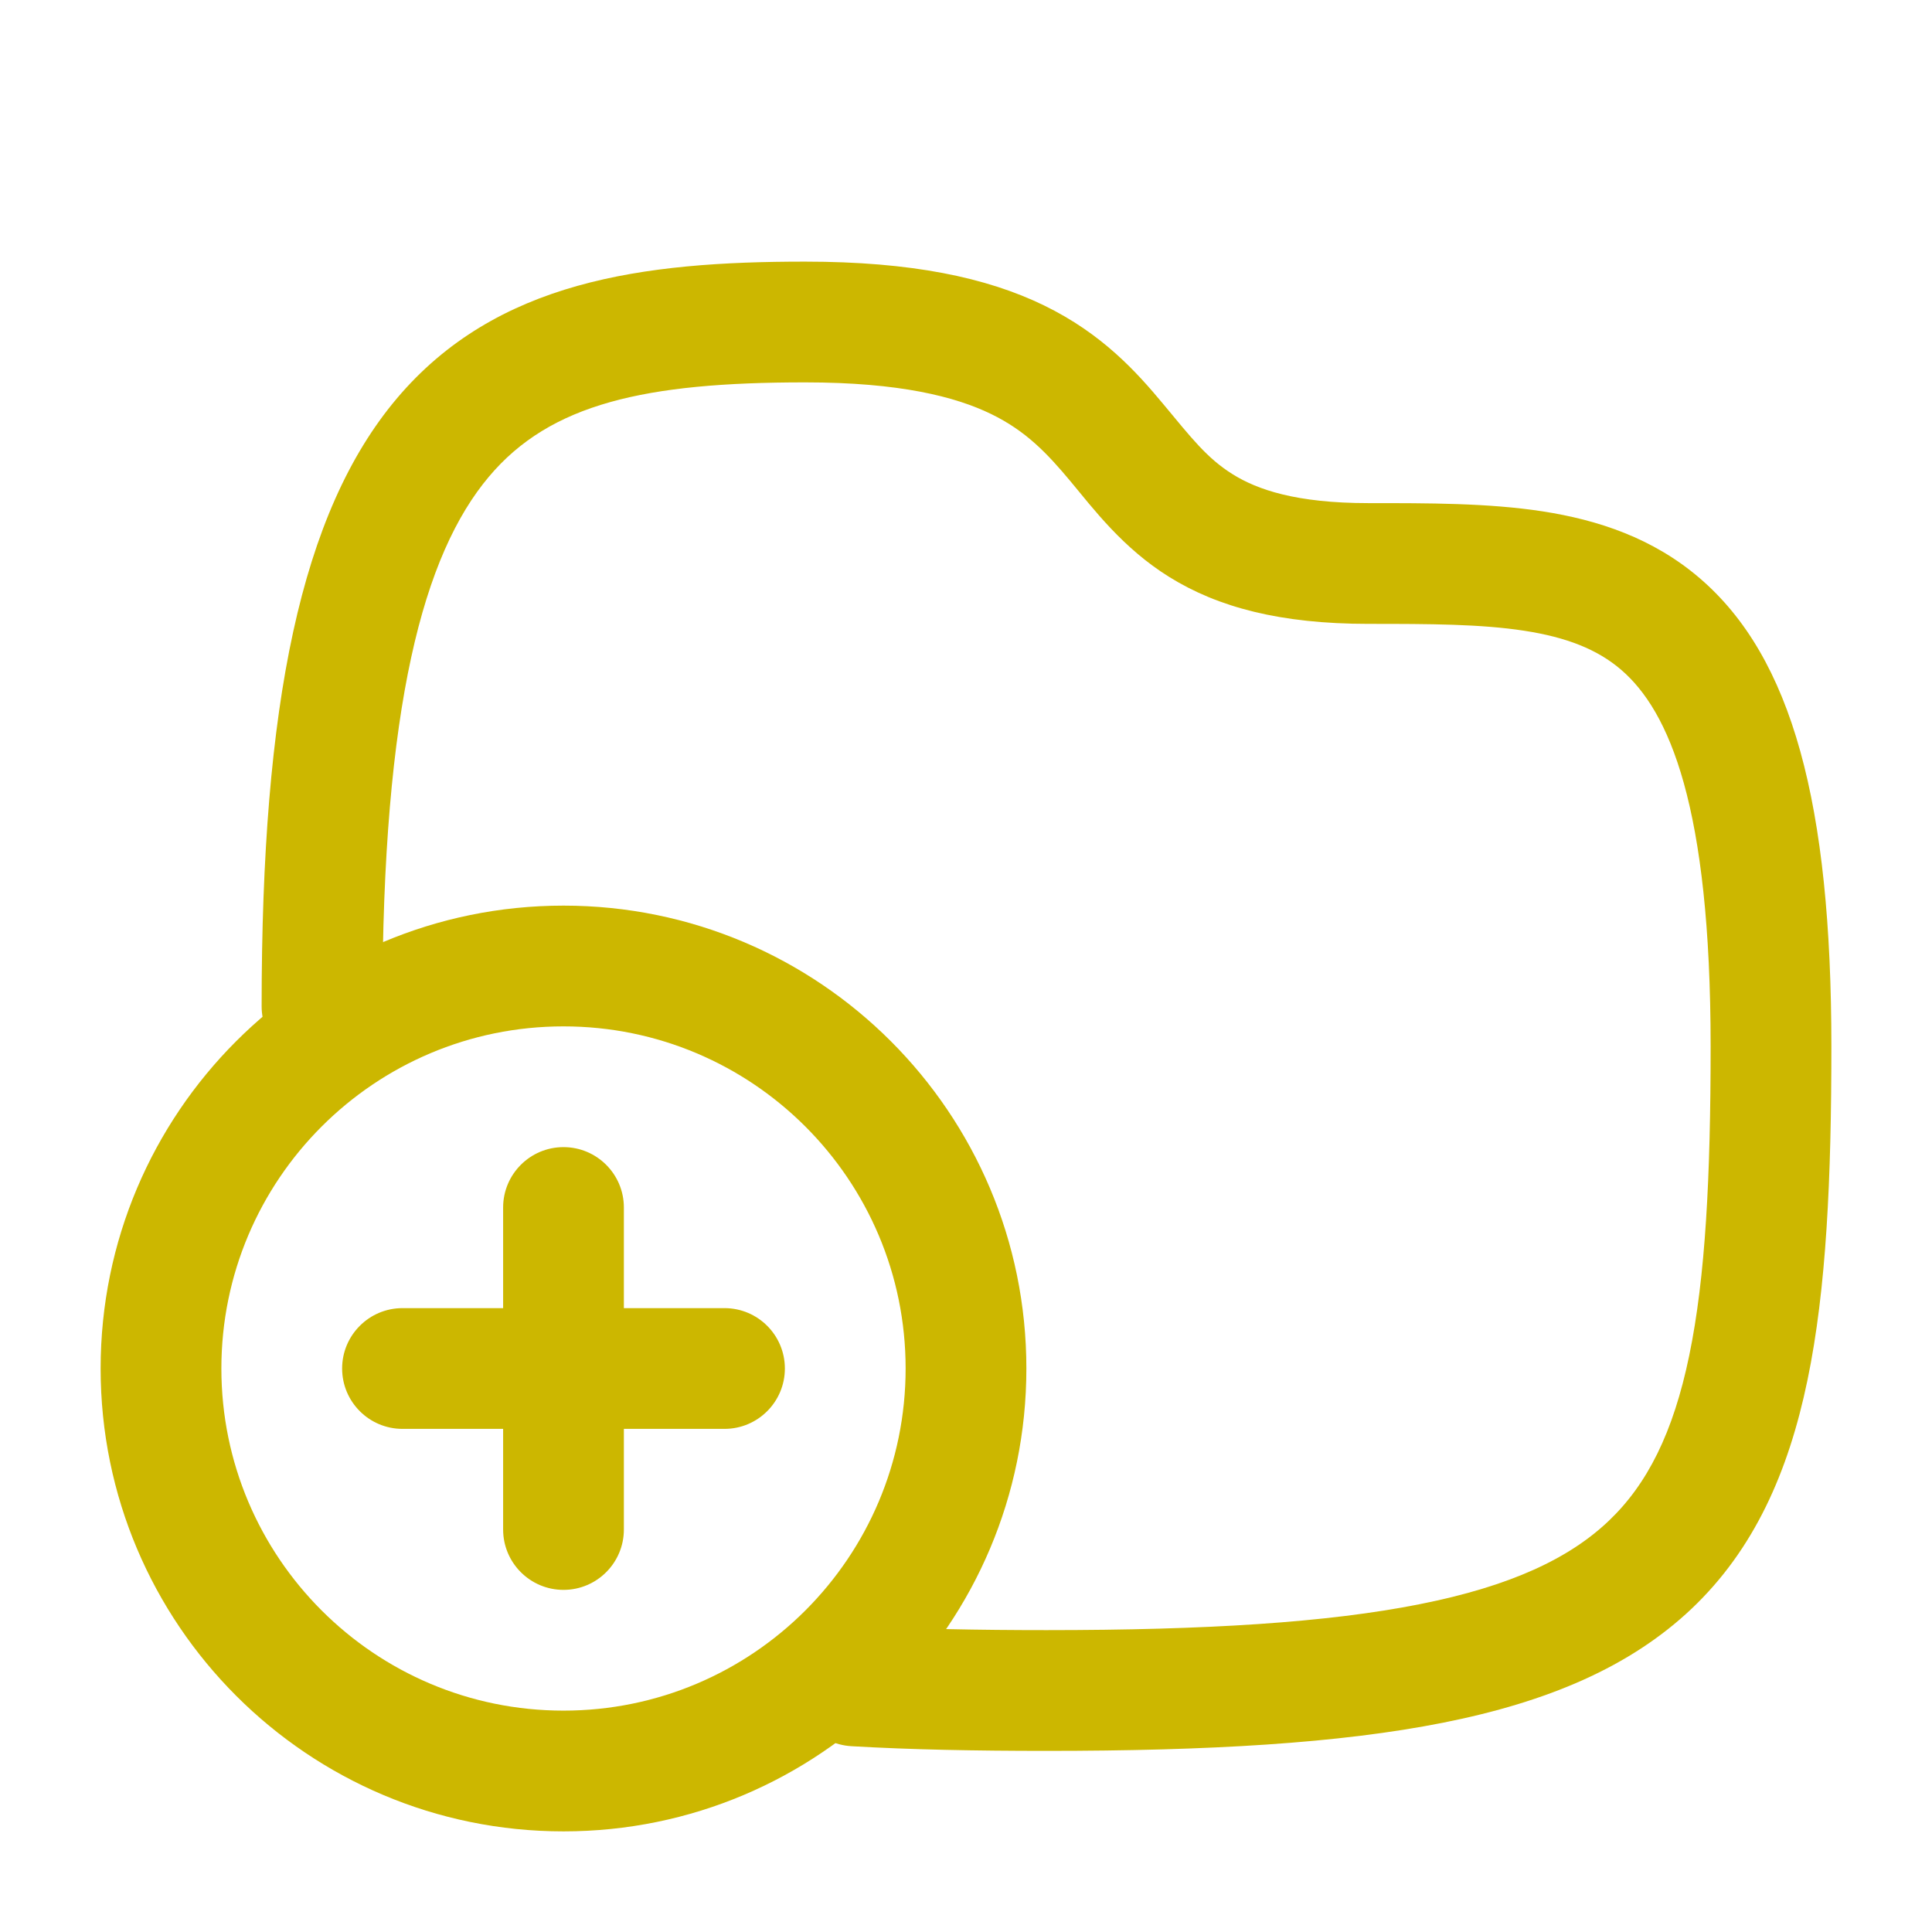
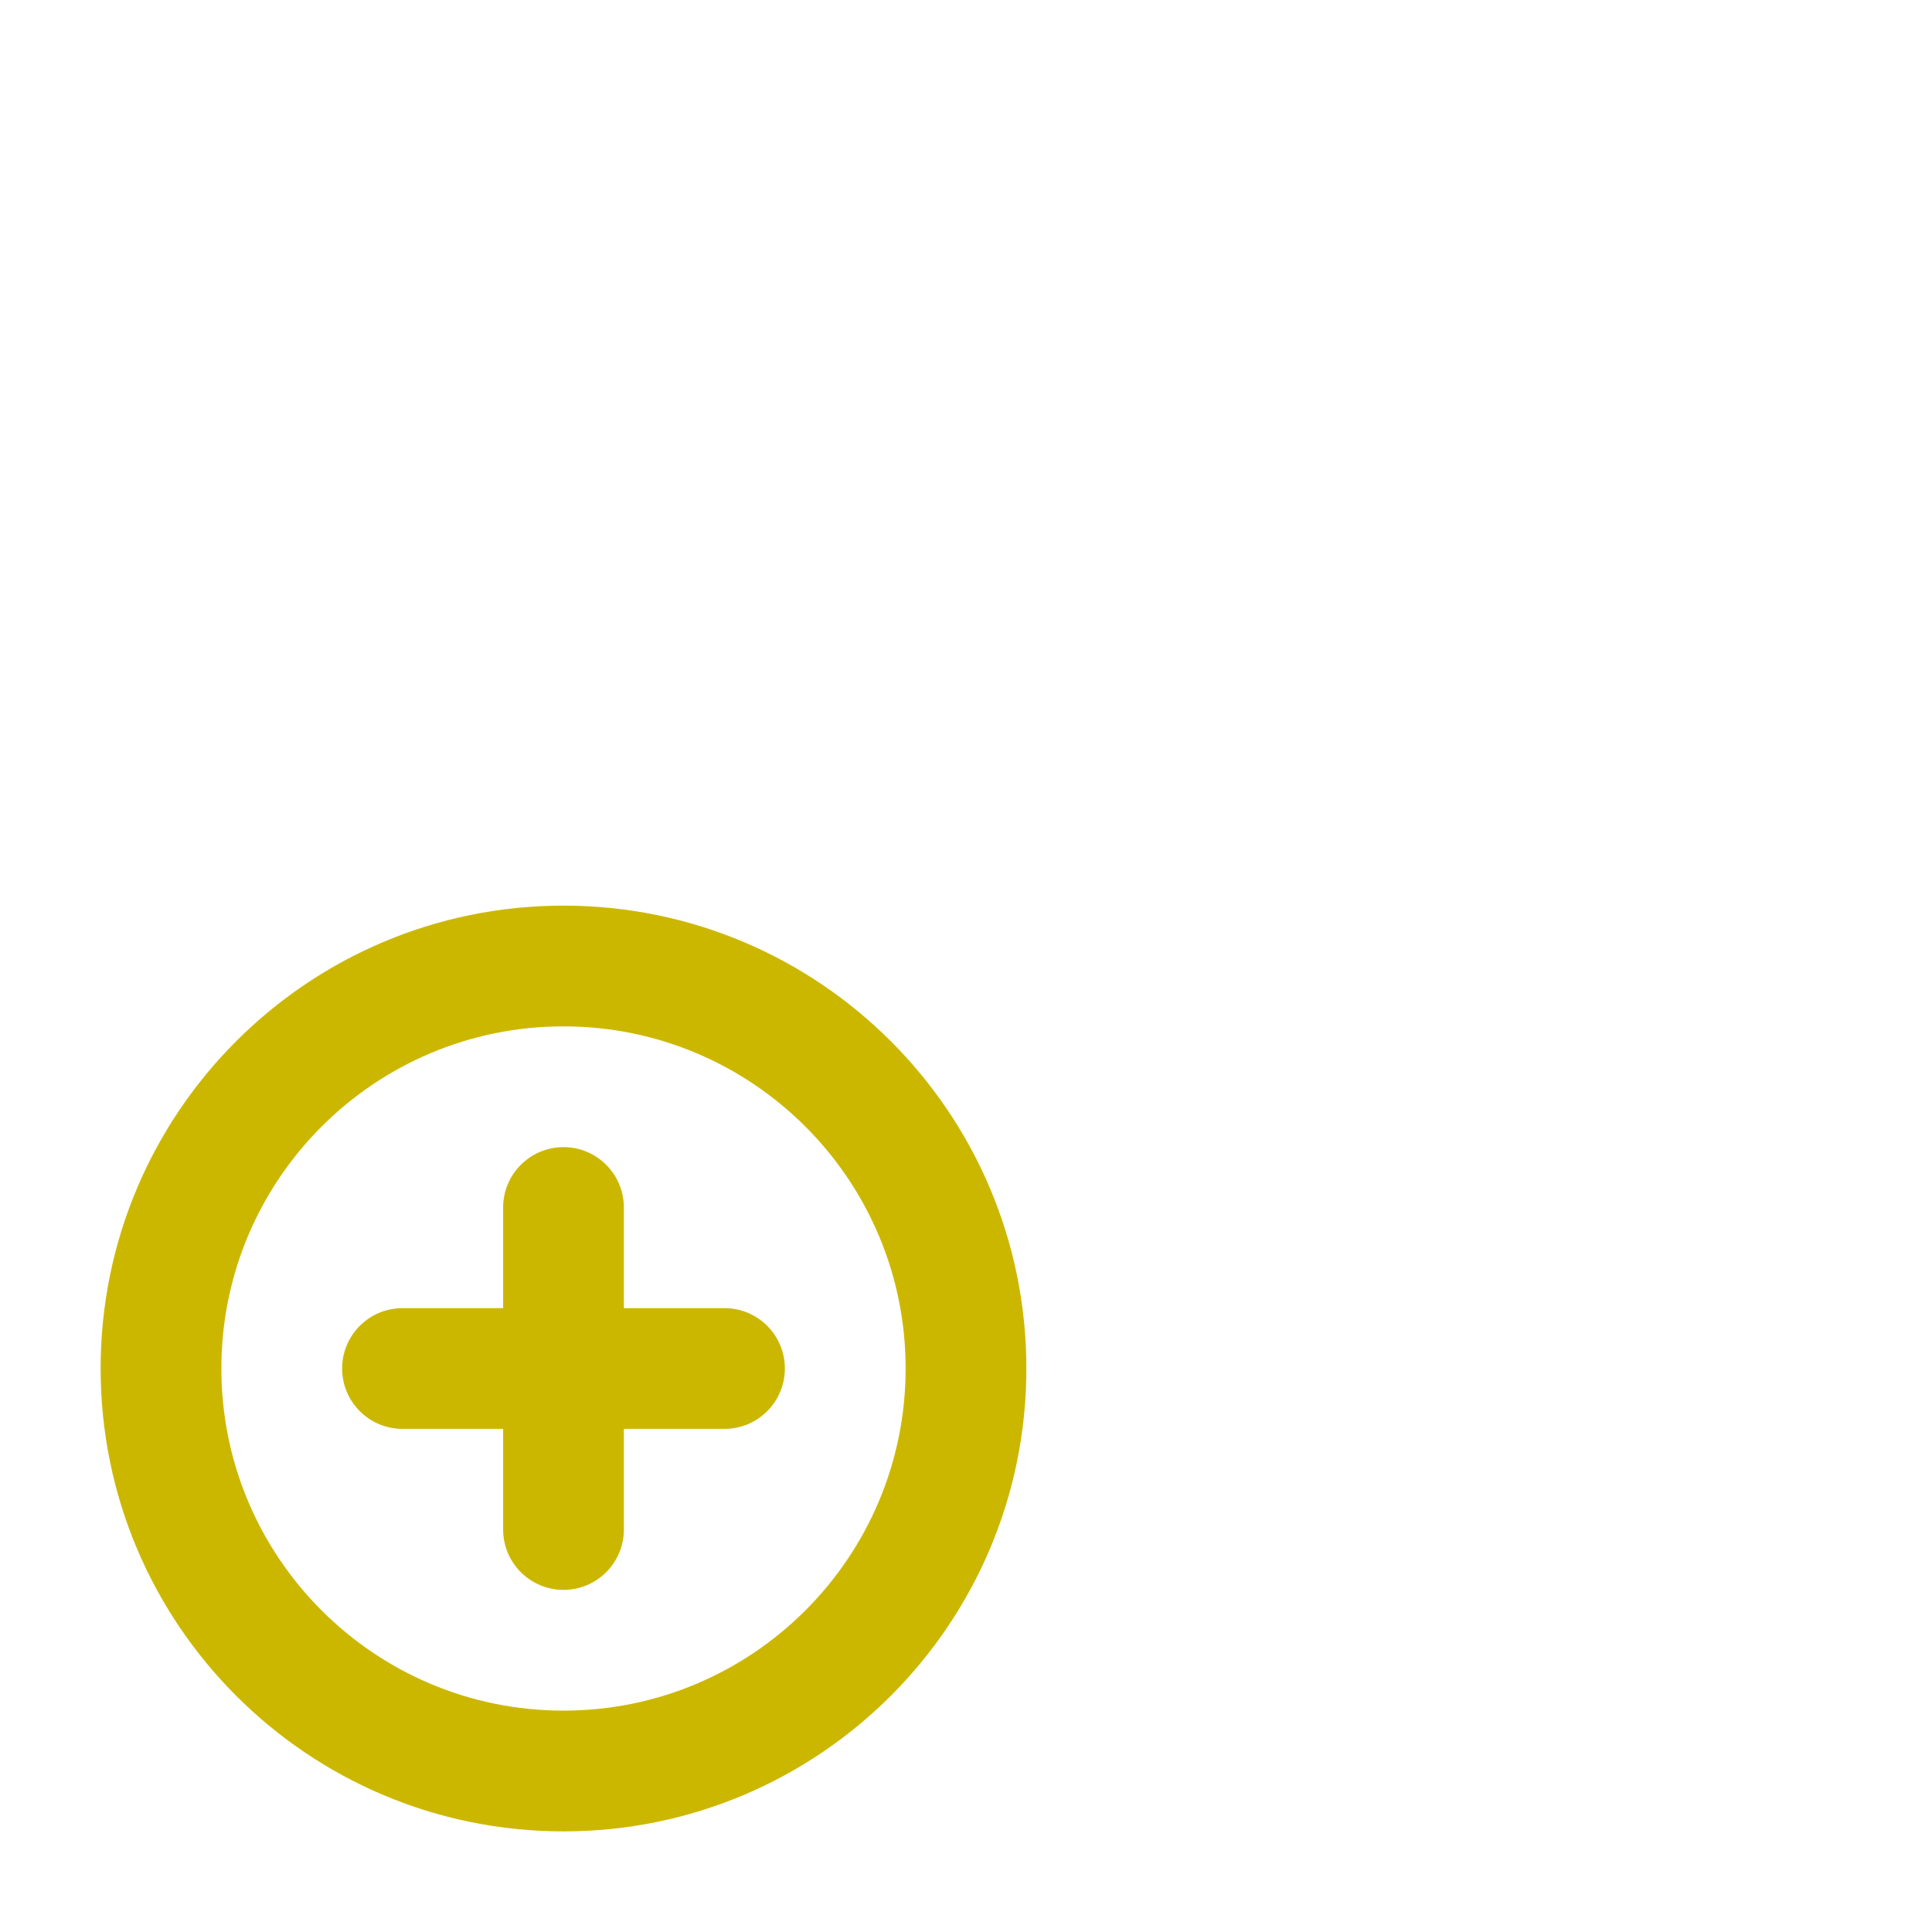
<svg xmlns="http://www.w3.org/2000/svg" width="24" height="24" viewBox="0 0 24 24" fill="none">
-   <path d="M3.25 12.5C3.25 12.914 3.586 13.25 4 13.25C4.414 13.25 4.75 12.914 4.75 12.5H3.25ZM10.664 20.195C10.25 20.171 9.896 20.487 9.872 20.901C9.849 21.314 10.165 21.669 10.578 21.692L10.664 20.195ZM21.25 13C21.25 14.618 21.186 15.866 20.984 16.84C20.785 17.801 20.462 18.439 19.983 18.894C19.499 19.354 18.776 19.702 17.635 19.928C16.49 20.156 14.986 20.25 13 20.25V21.75C15.014 21.75 16.635 21.657 17.927 21.4C19.224 21.142 20.251 20.708 21.017 19.981C21.788 19.248 22.215 18.292 22.453 17.145C22.689 16.009 22.75 14.632 22.75 13H21.25ZM4.75 12.5C4.75 8.756 5.263 6.883 6.074 5.921C6.837 5.014 8.013 4.75 10 4.75V3.25C7.987 3.25 6.163 3.486 4.926 4.954C3.737 6.367 3.25 8.744 3.25 12.5H4.75ZM10 4.75C11.179 4.75 11.869 4.928 12.312 5.143C12.745 5.354 13.007 5.63 13.299 5.98C13.58 6.317 13.946 6.808 14.526 7.168C15.131 7.544 15.904 7.75 17 7.75V6.25C16.096 6.25 15.619 6.081 15.317 5.894C14.991 5.692 14.795 5.433 14.451 5.02C14.118 4.62 13.692 4.146 12.969 3.794C12.256 3.447 11.321 3.25 10 3.25V4.75ZM17 7.75C17.766 7.75 18.391 7.752 18.933 7.835C19.46 7.916 19.842 8.066 20.137 8.319C20.736 8.833 21.25 10.013 21.25 13H22.75C22.75 9.987 22.264 8.167 21.113 7.181C20.533 6.684 19.852 6.459 19.161 6.352C18.484 6.248 17.734 6.25 17 6.25V7.75ZM13 20.25C12.14 20.25 11.364 20.235 10.664 20.195L10.578 21.692C11.318 21.735 12.124 21.75 13 21.75V20.25Z" fill="#CCB700" />
  <path d="M5 16.25C4.586 16.25 4.25 16.586 4.25 17C4.25 17.414 4.586 17.75 5 17.75V16.25ZM9 17.75C9.414 17.75 9.75 17.414 9.75 17C9.75 16.586 9.414 16.25 9 16.25V17.75ZM6.25 19C6.25 19.414 6.586 19.75 7 19.75C7.414 19.75 7.75 19.414 7.75 19H6.25ZM7.75 15C7.75 14.586 7.414 14.25 7 14.25C6.586 14.25 6.25 14.586 6.25 15H7.75ZM5 17.75H7V16.25H5V17.75ZM7 17.75H9V16.25H7V17.75ZM7.75 19V17H6.25V19H7.75ZM7.75 17V15H6.25V17H7.75ZM11.25 17C11.25 19.347 9.347 21.25 7 21.25V22.75C10.176 22.75 12.75 20.176 12.75 17H11.25ZM7 21.25C4.653 21.25 2.75 19.347 2.75 17H1.25C1.25 20.176 3.824 22.75 7 22.75V21.25ZM2.75 17C2.75 14.653 4.653 12.75 7 12.75V11.25C3.824 11.25 1.25 13.824 1.25 17H2.75ZM7 12.75C9.347 12.75 11.25 14.653 11.25 17H12.75C12.75 13.824 10.176 11.25 7 11.25V12.75Z" fill="#CCB700" />
</svg>